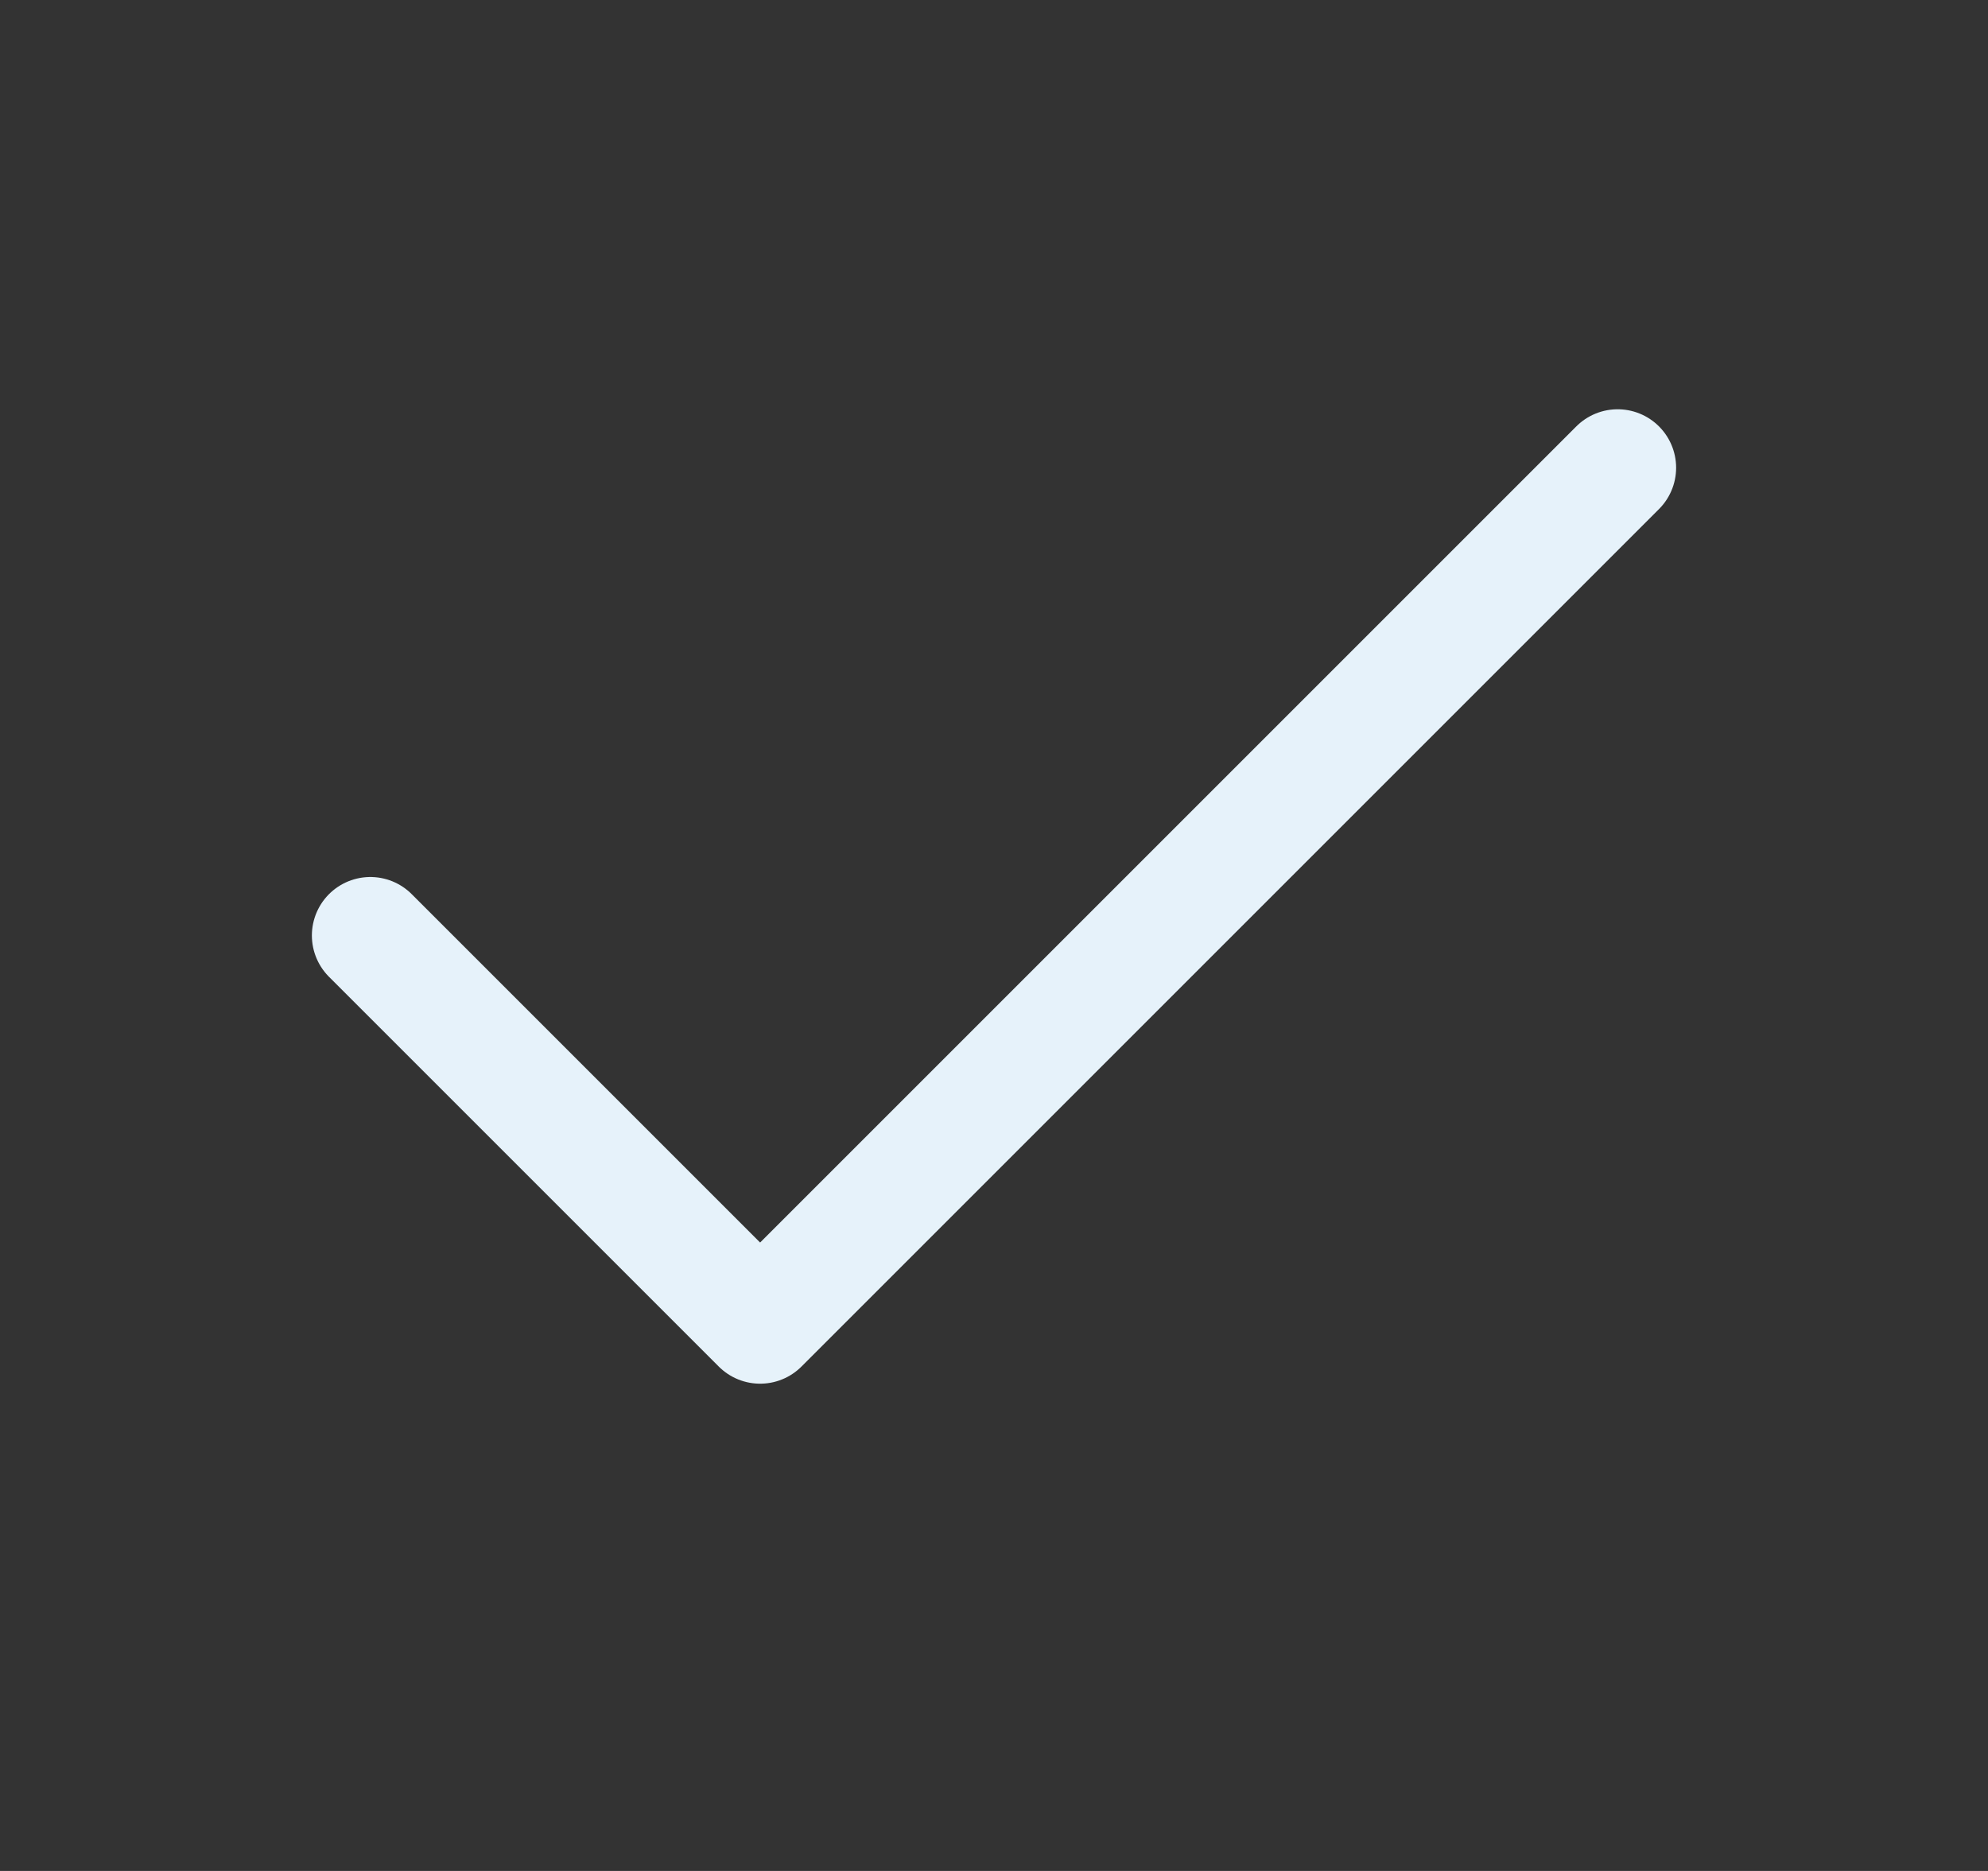
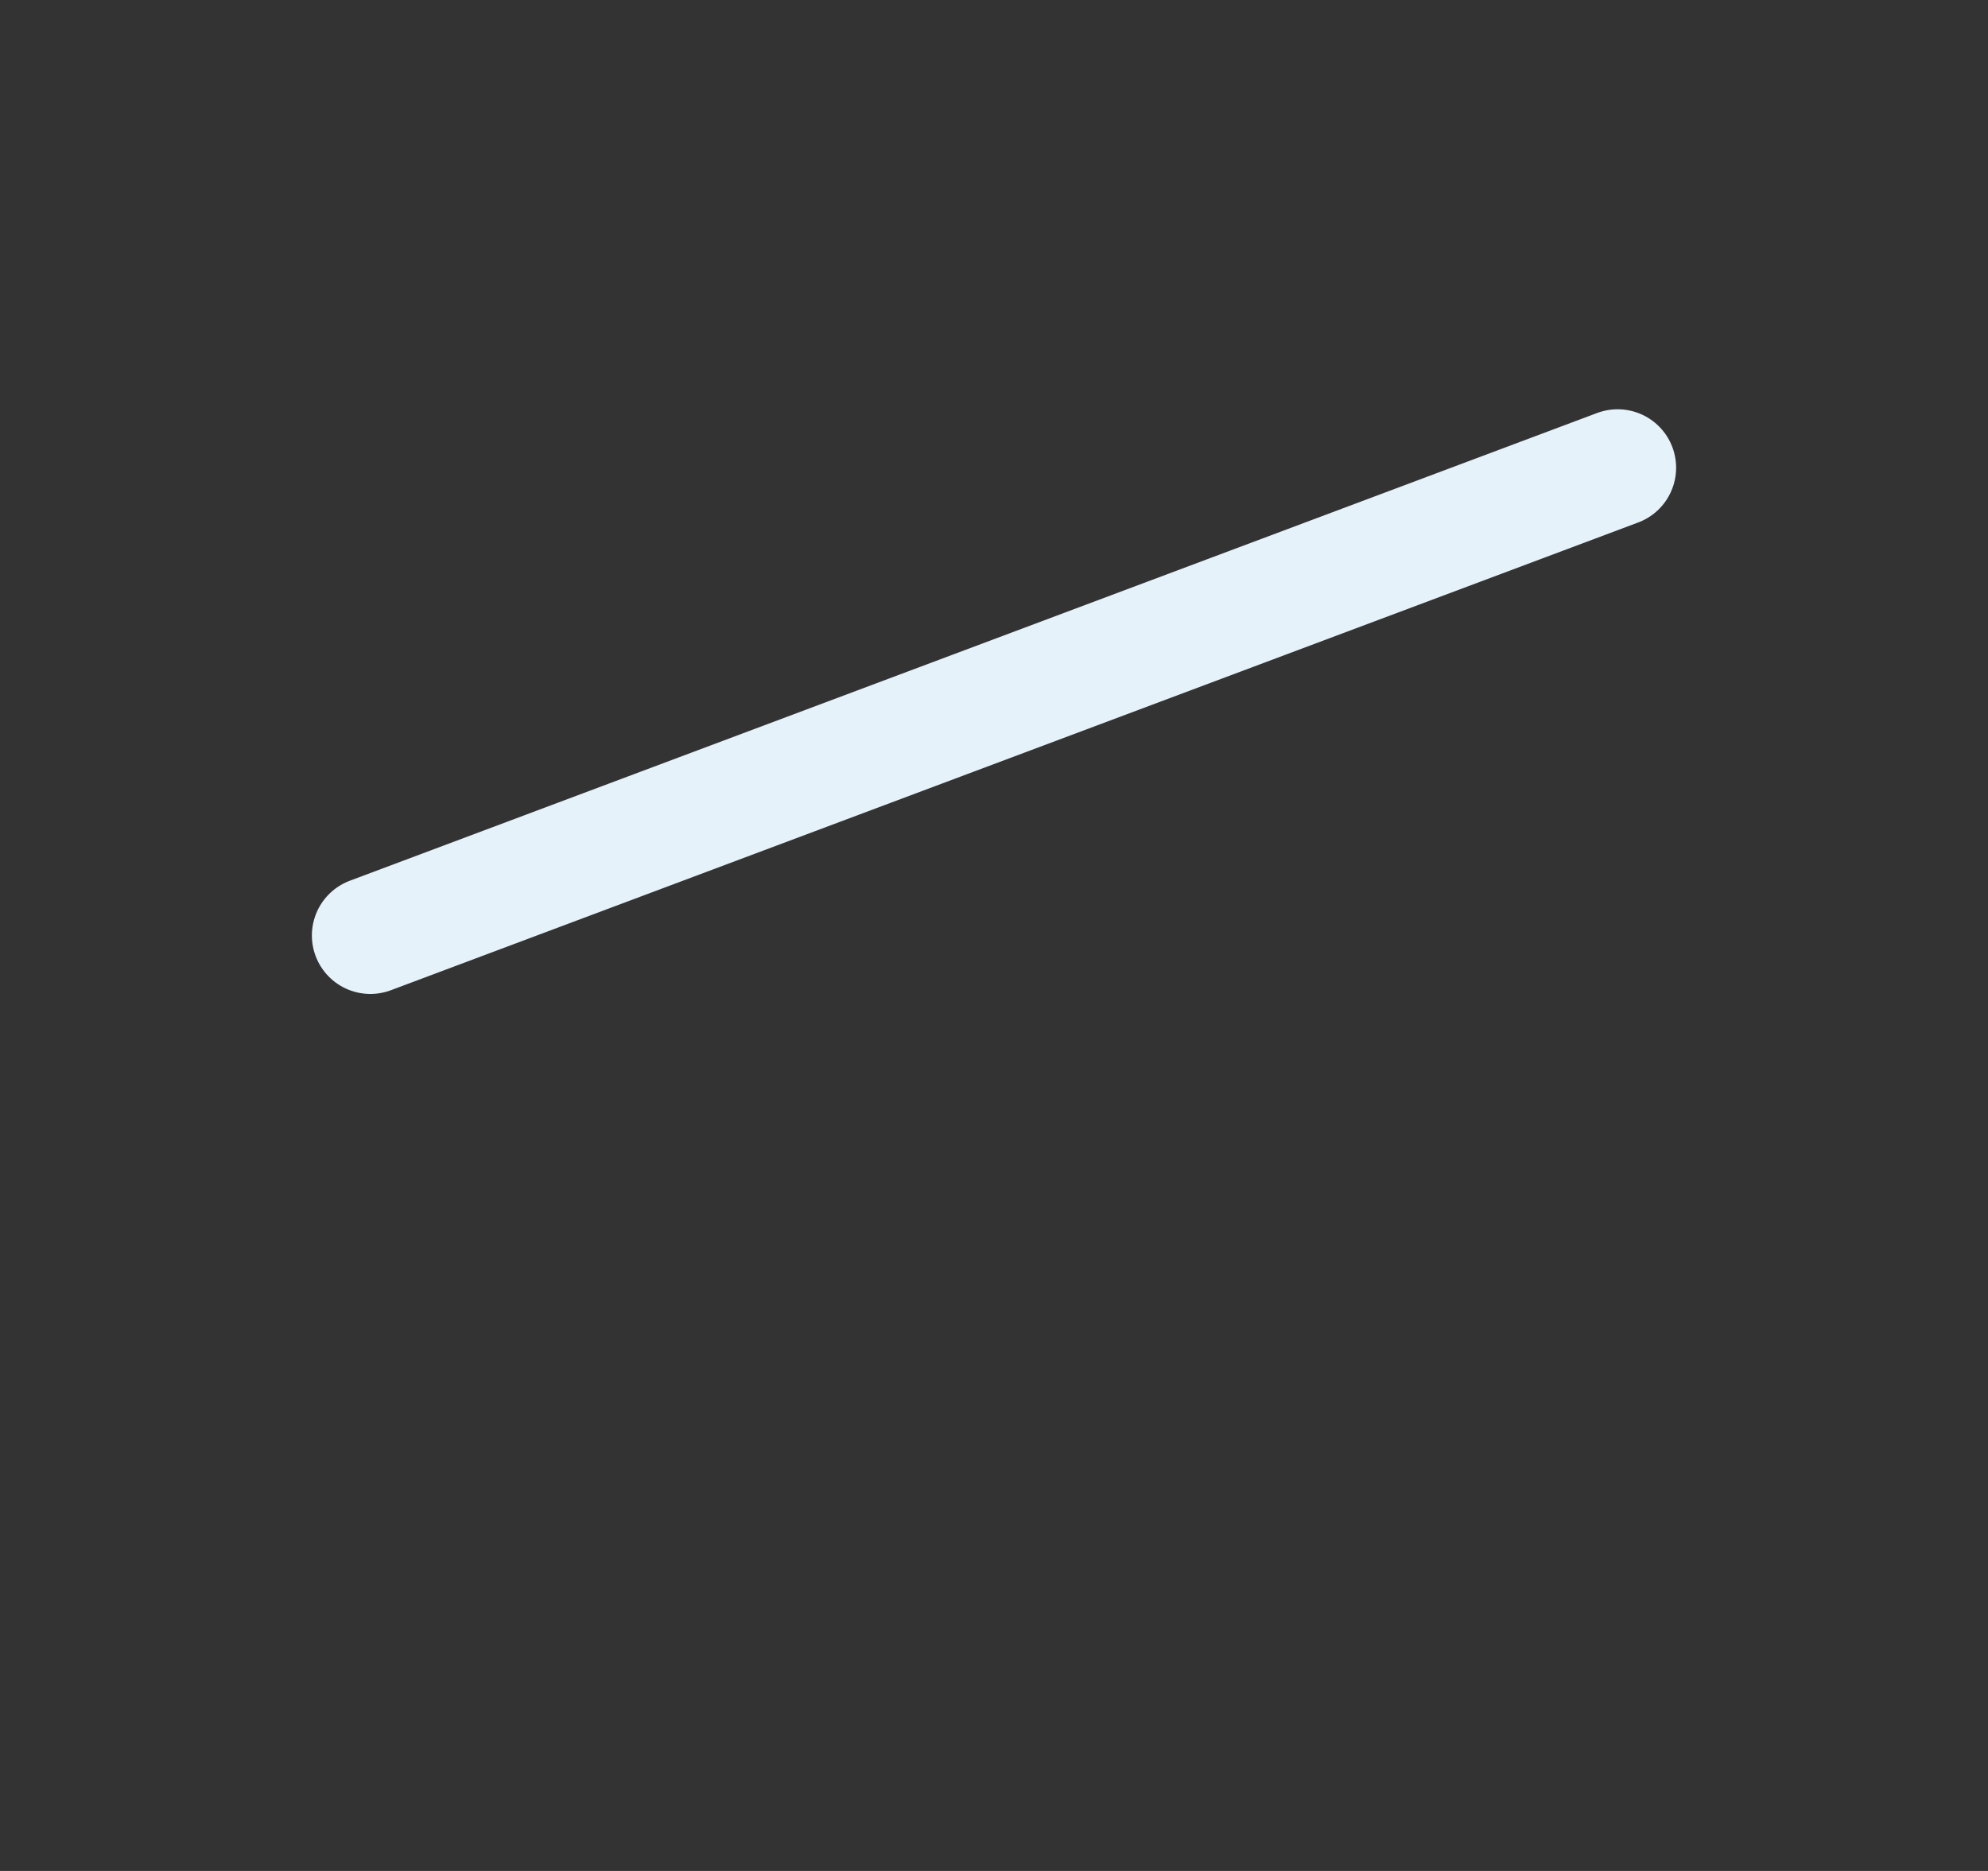
<svg xmlns="http://www.w3.org/2000/svg" width="17" height="16" viewBox="0 0 17 16" fill="none">
  <rect x="0" y="0" width="17" height="16" fill="#333333" stroke="none" />
-   <path d="M13.833 4L6.5 11.333L3.167 8" stroke="#E6F2FA" stroke-linecap="round" stroke-linejoin="round" />
+   <path d="M13.833 4L3.167 8" stroke="#E6F2FA" stroke-linecap="round" stroke-linejoin="round" />
</svg>